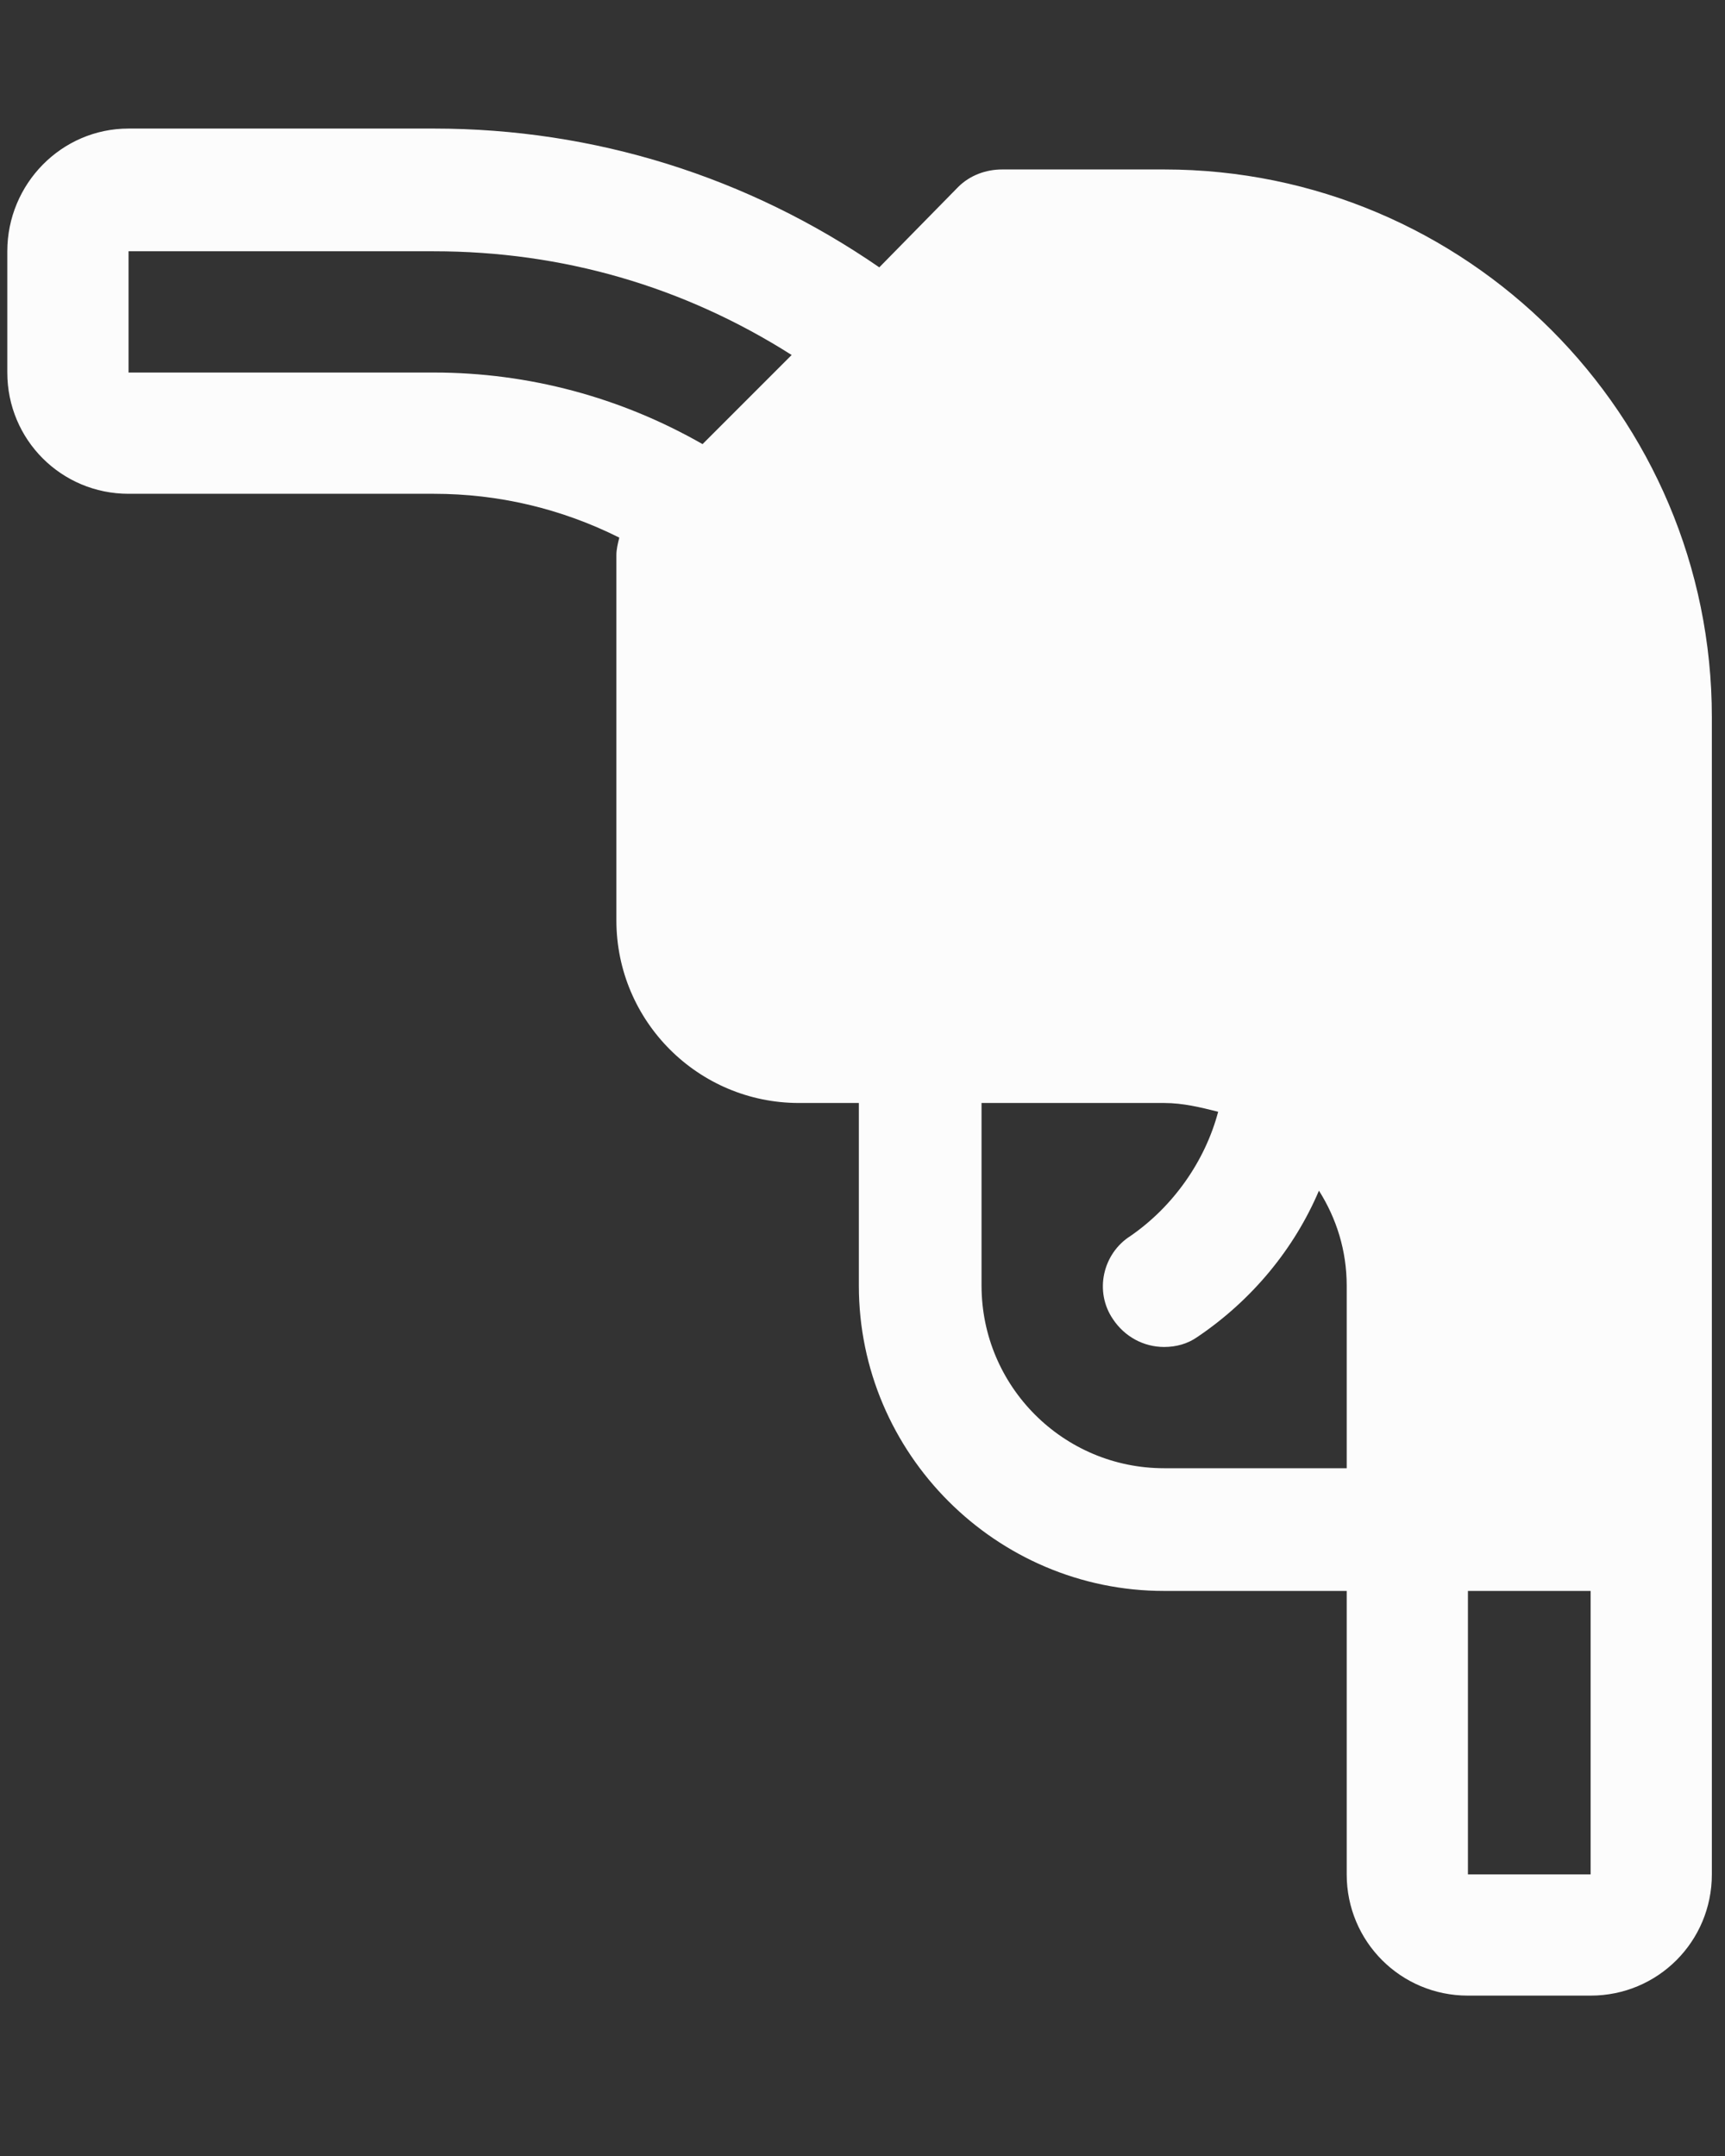
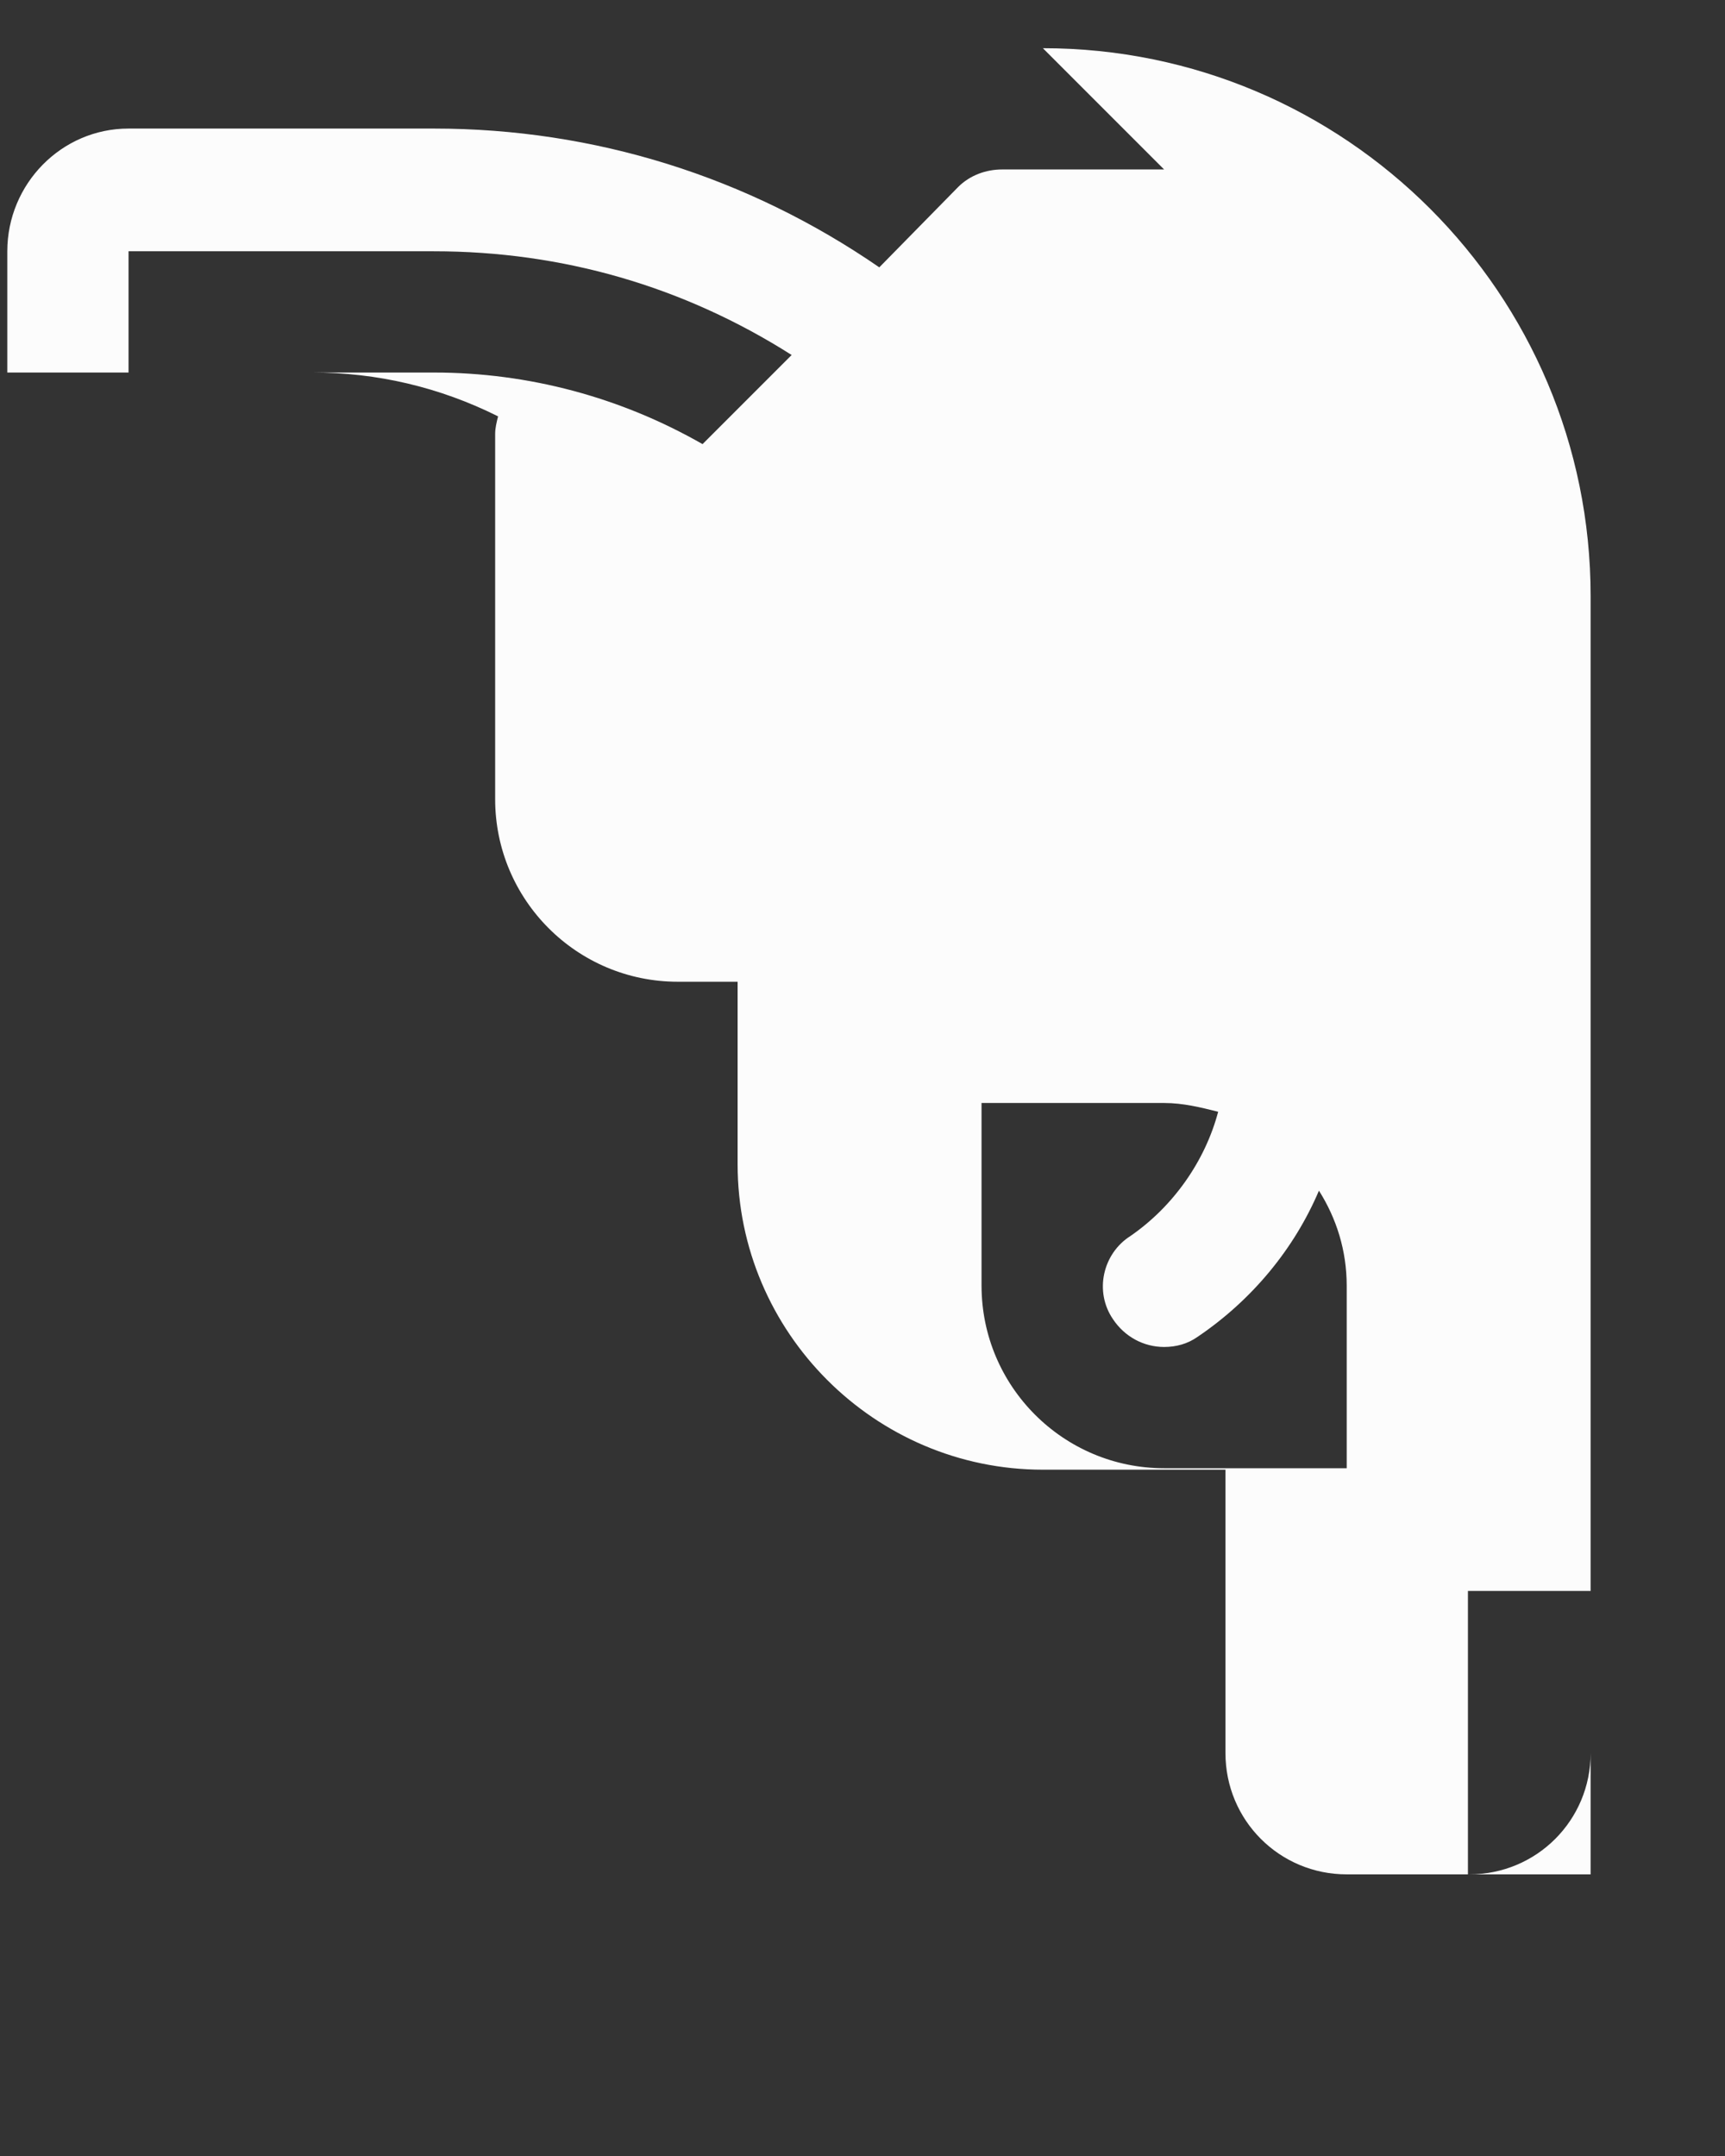
<svg xmlns="http://www.w3.org/2000/svg" xml:space="preserve" width="1181px" height="1476px" version="1.0" style="shape-rendering:geometricPrecision; text-rendering:geometricPrecision; image-rendering:optimizeQuality; fill-rule:evenodd; clip-rule:evenodd" viewBox="0 0 1181 1476">
  <rect x="0" y="0" width="1181" height="1476" fill="#333333" stroke="none" />
  <defs>
    <style type="text/css">
   
    .fil0 {fill:#FCFCFC}
   
  </style>
  </defs>
  <g id="Ebene_x0020_1">
    <g id="_2244801220224">
      <g>
-         <path class="fil0" d="M797 116l-111 0c-11,0 -22,4 -30,12l-54 55c-90,-62 -195,-95 -305,-95l-209 0c-46,0 -83,38 -83,84l0 83c0,46 37,83 83,83l209 0c44,0 87,10 127,30 -1,4 -2,8 -2,12l0 250c0,69 56,125 125,125l41 0 0 125c0,115 94,209 209,209l125 0 0 194c0,46 37,83 83,83l84 0c46,0 83,-37 83,-83l0 -792c0,-207 -168,-375 -375,-375zm-316 188c-56,-32 -119,-49 -184,-49l-209 0 0 -83 209 0c88,0 171,24 245,71l-61 61zm441 701l-125 0c-69,0 -125,-56 -125,-125l0 -125 125 0c13,0 25,3 37,6 -9,34 -31,65 -60,85 -19,12 -25,38 -12,57 8,12 21,19 35,19 8,0 16,-2 23,-7 37,-25 66,-60 83,-100 12,19 19,41 19,65l0 125zm167 278l-84 0 0 -194 84 0 0 194z" />
+         <path class="fil0" d="M797 116l-111 0c-11,0 -22,4 -30,12l-54 55c-90,-62 -195,-95 -305,-95l-209 0c-46,0 -83,38 -83,84l0 83l209 0c44,0 87,10 127,30 -1,4 -2,8 -2,12l0 250c0,69 56,125 125,125l41 0 0 125c0,115 94,209 209,209l125 0 0 194c0,46 37,83 83,83l84 0c46,0 83,-37 83,-83l0 -792c0,-207 -168,-375 -375,-375zm-316 188c-56,-32 -119,-49 -184,-49l-209 0 0 -83 209 0c88,0 171,24 245,71l-61 61zm441 701l-125 0c-69,0 -125,-56 -125,-125l0 -125 125 0c13,0 25,3 37,6 -9,34 -31,65 -60,85 -19,12 -25,38 -12,57 8,12 21,19 35,19 8,0 16,-2 23,-7 37,-25 66,-60 83,-100 12,19 19,41 19,65l0 125zm167 278l-84 0 0 -194 84 0 0 194z" />
      </g>
    </g>
  </g>
</svg>